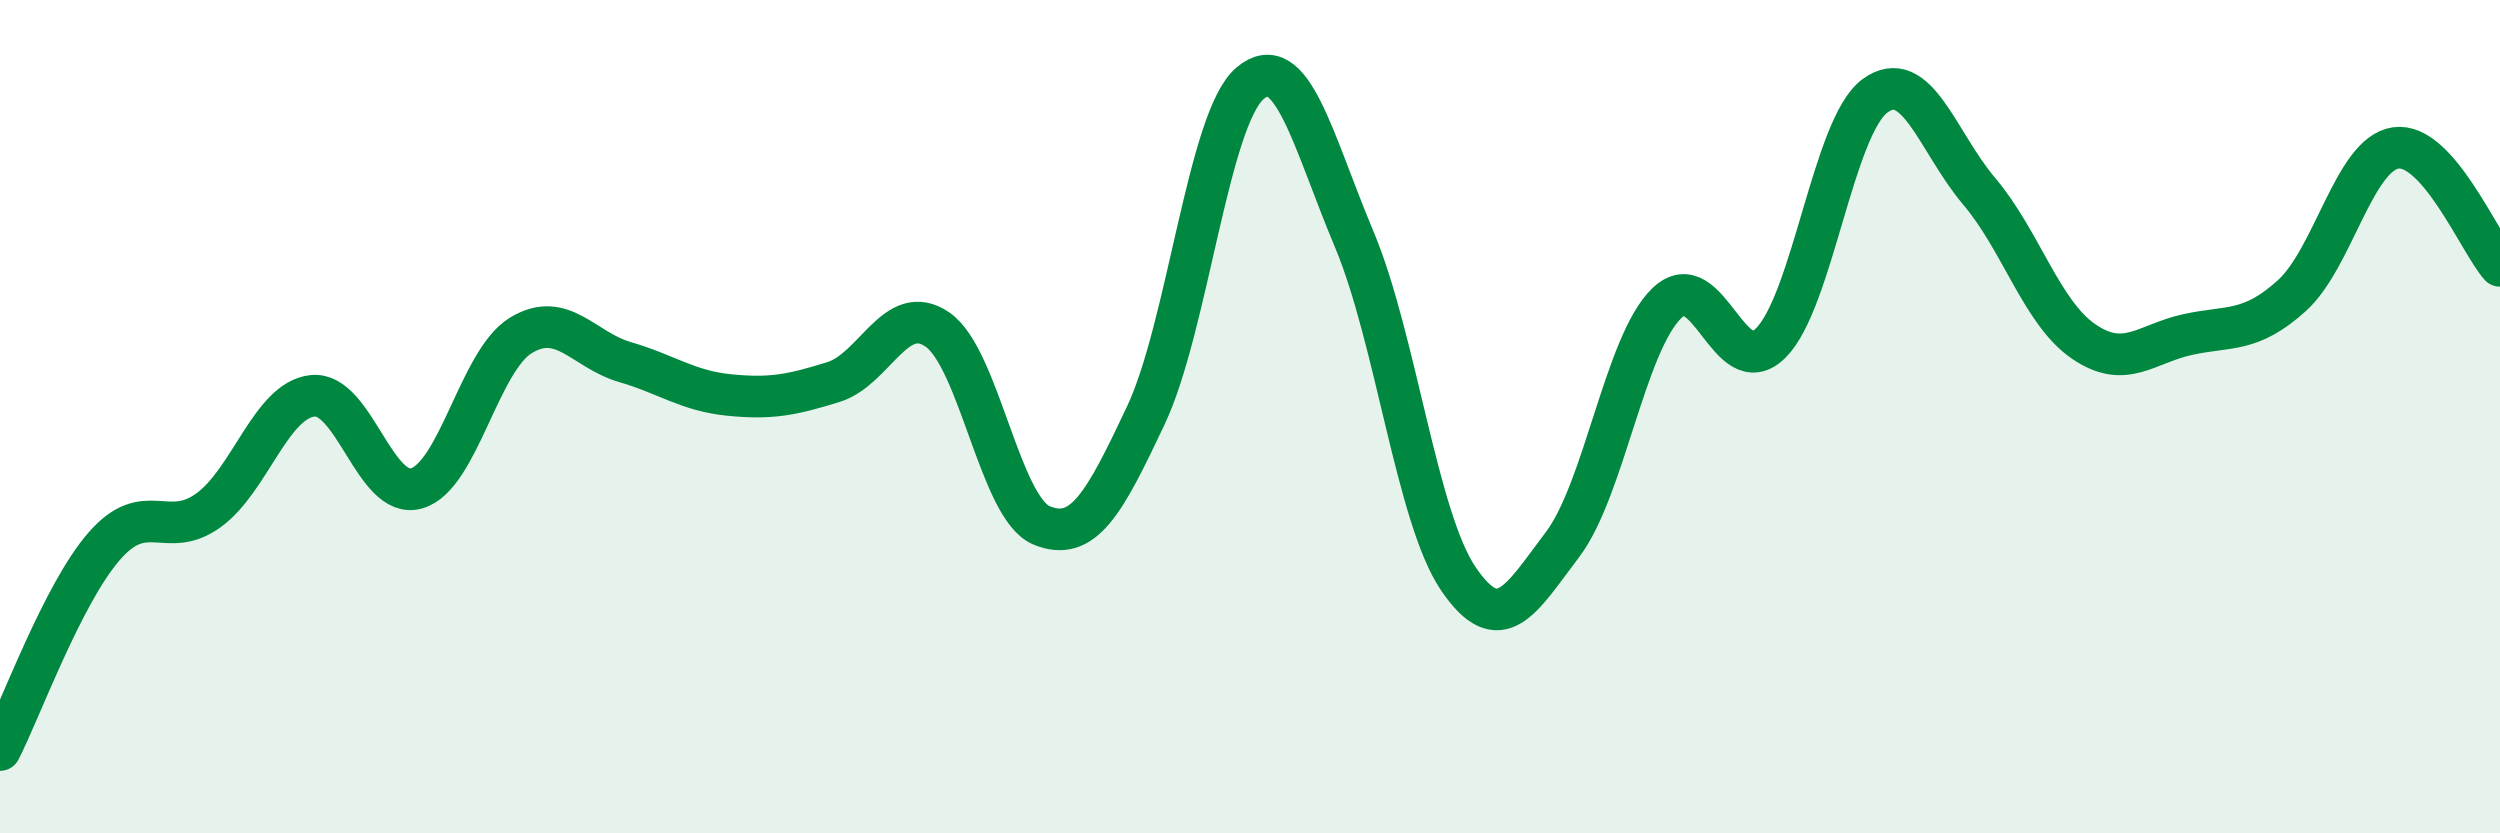
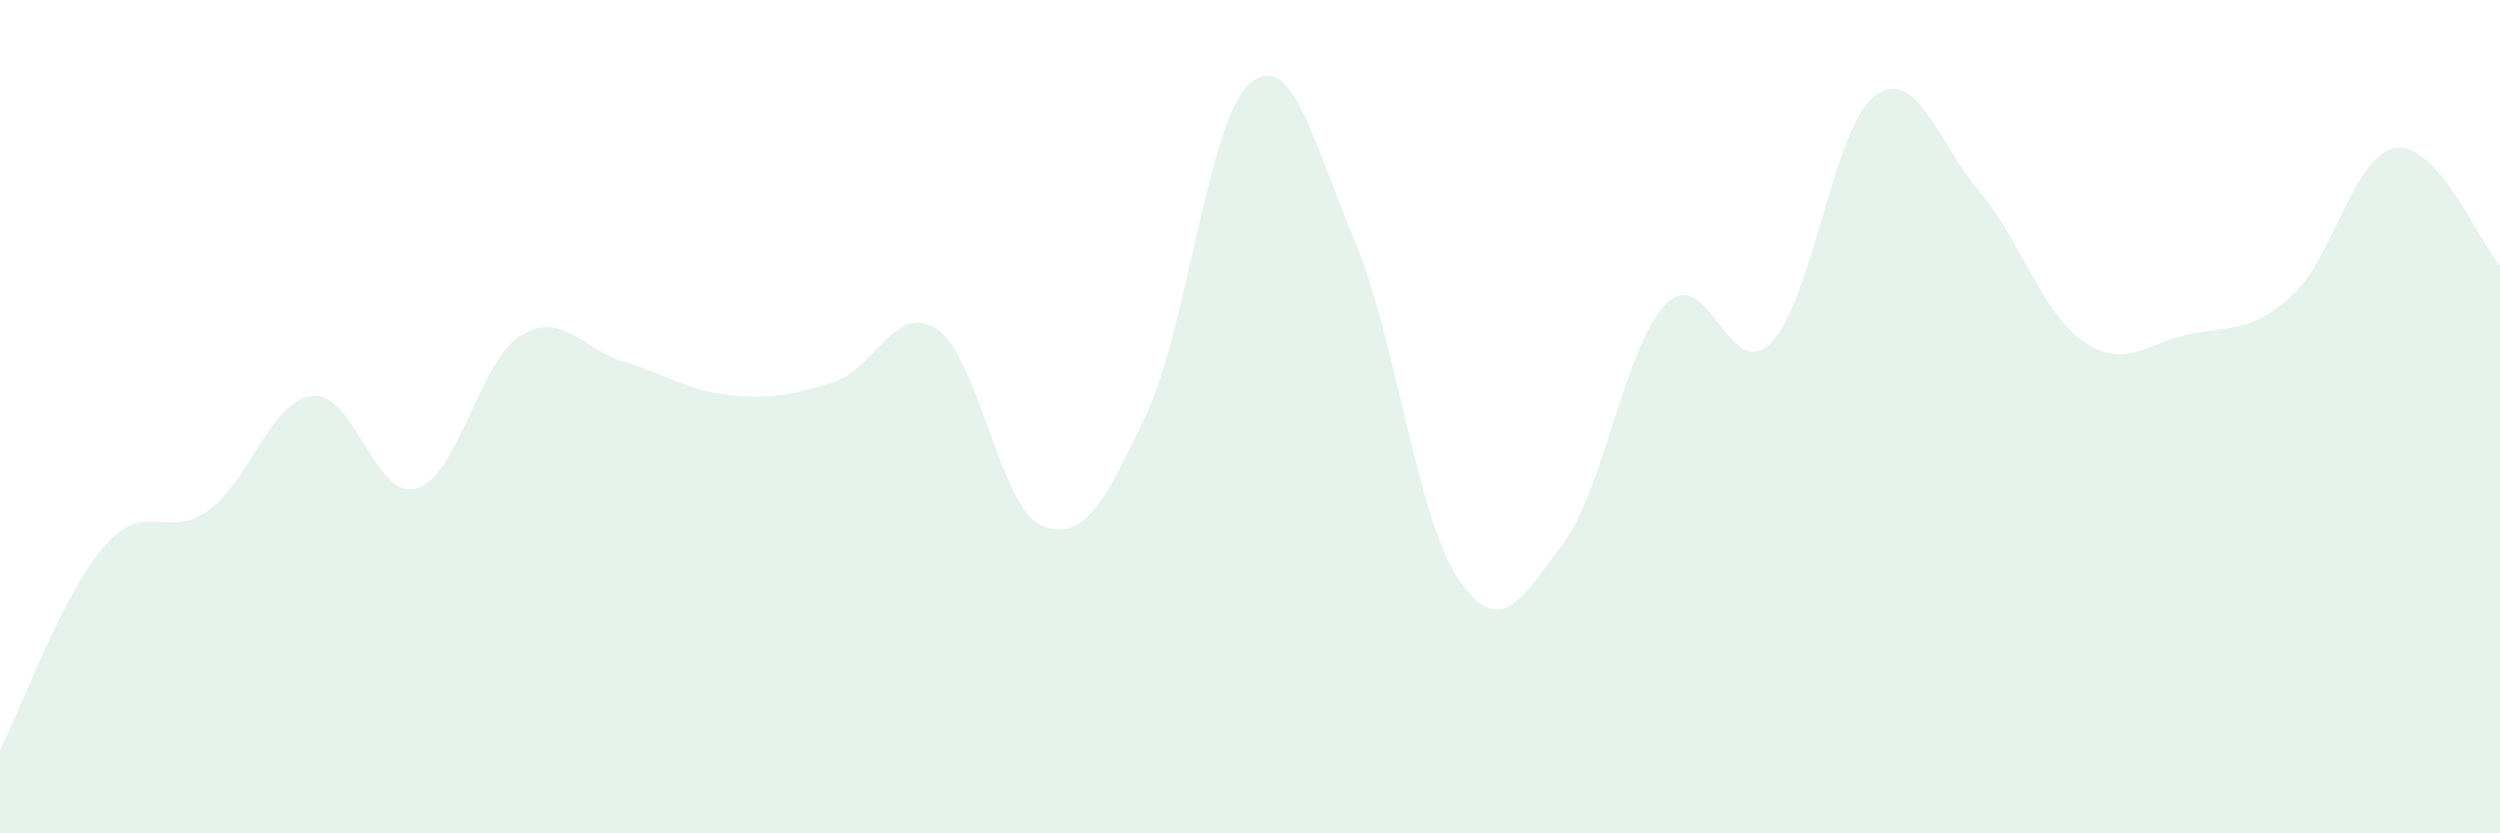
<svg xmlns="http://www.w3.org/2000/svg" width="60" height="20" viewBox="0 0 60 20">
  <path d="M 0,18 C 0.5,17.02 1.5,14.26 2.5,13.11 C 3.5,11.96 4,12.97 5,12.25 C 6,11.53 6.5,9.61 7.5,9.5 C 8.5,9.39 9,12.01 10,11.72 C 11,11.43 11.5,8.66 12.5,8.05 C 13.5,7.44 14,8.4 15,8.69 C 16,8.98 16.5,9.38 17.5,9.48 C 18.5,9.58 19,9.48 20,9.17 C 21,8.86 21.5,7.22 22.5,7.91 C 23.5,8.6 24,12.2 25,12.61 C 26,13.02 26.5,12.09 27.5,9.97 C 28.5,7.85 29,2.85 30,2 C 31,1.15 31.5,3.36 32.5,5.74 C 33.5,8.12 34,12.42 35,13.89 C 36,15.36 36.5,14.39 37.5,13.07 C 38.5,11.75 39,8.25 40,7.28 C 41,6.31 41.5,9.23 42.5,8.23 C 43.5,7.23 44,3.03 45,2.3 C 46,1.57 46.5,3.41 47.5,4.59 C 48.5,5.77 49,7.5 50,8.19 C 51,8.88 51.5,8.25 52.5,8.03 C 53.5,7.81 54,8 55,7.1 C 56,6.2 56.5,3.69 57.5,3.55 C 58.5,3.41 59.5,5.81 60,6.38L60 20L0 20Z" fill="#008740" opacity="0.1" stroke-linecap="round" stroke-linejoin="round" />
-   <path d="M 0,18 C 0.5,17.02 1.5,14.26 2.5,13.11 C 3.5,11.96 4,12.97 5,12.25 C 6,11.53 6.5,9.61 7.5,9.5 C 8.5,9.39 9,12.01 10,11.72 C 11,11.43 11.5,8.66 12.5,8.05 C 13.5,7.44 14,8.4 15,8.69 C 16,8.98 16.5,9.38 17.5,9.48 C 18.5,9.58 19,9.48 20,9.17 C 21,8.86 21.5,7.22 22.5,7.91 C 23.5,8.6 24,12.2 25,12.61 C 26,13.02 26.5,12.09 27.5,9.97 C 28.5,7.85 29,2.85 30,2 C 31,1.15 31.5,3.36 32.5,5.74 C 33.5,8.12 34,12.42 35,13.89 C 36,15.36 36.5,14.39 37.5,13.07 C 38.5,11.75 39,8.25 40,7.28 C 41,6.31 41.5,9.23 42.5,8.23 C 43.5,7.23 44,3.03 45,2.3 C 46,1.57 46.5,3.41 47.5,4.59 C 48.5,5.77 49,7.5 50,8.19 C 51,8.88 51.5,8.25 52.5,8.03 C 53.5,7.81 54,8 55,7.1 C 56,6.2 56.5,3.69 57.5,3.55 C 58.5,3.41 59.5,5.81 60,6.38" stroke="#008740" stroke-width="1" fill="none" stroke-linecap="round" stroke-linejoin="round" />
</svg>